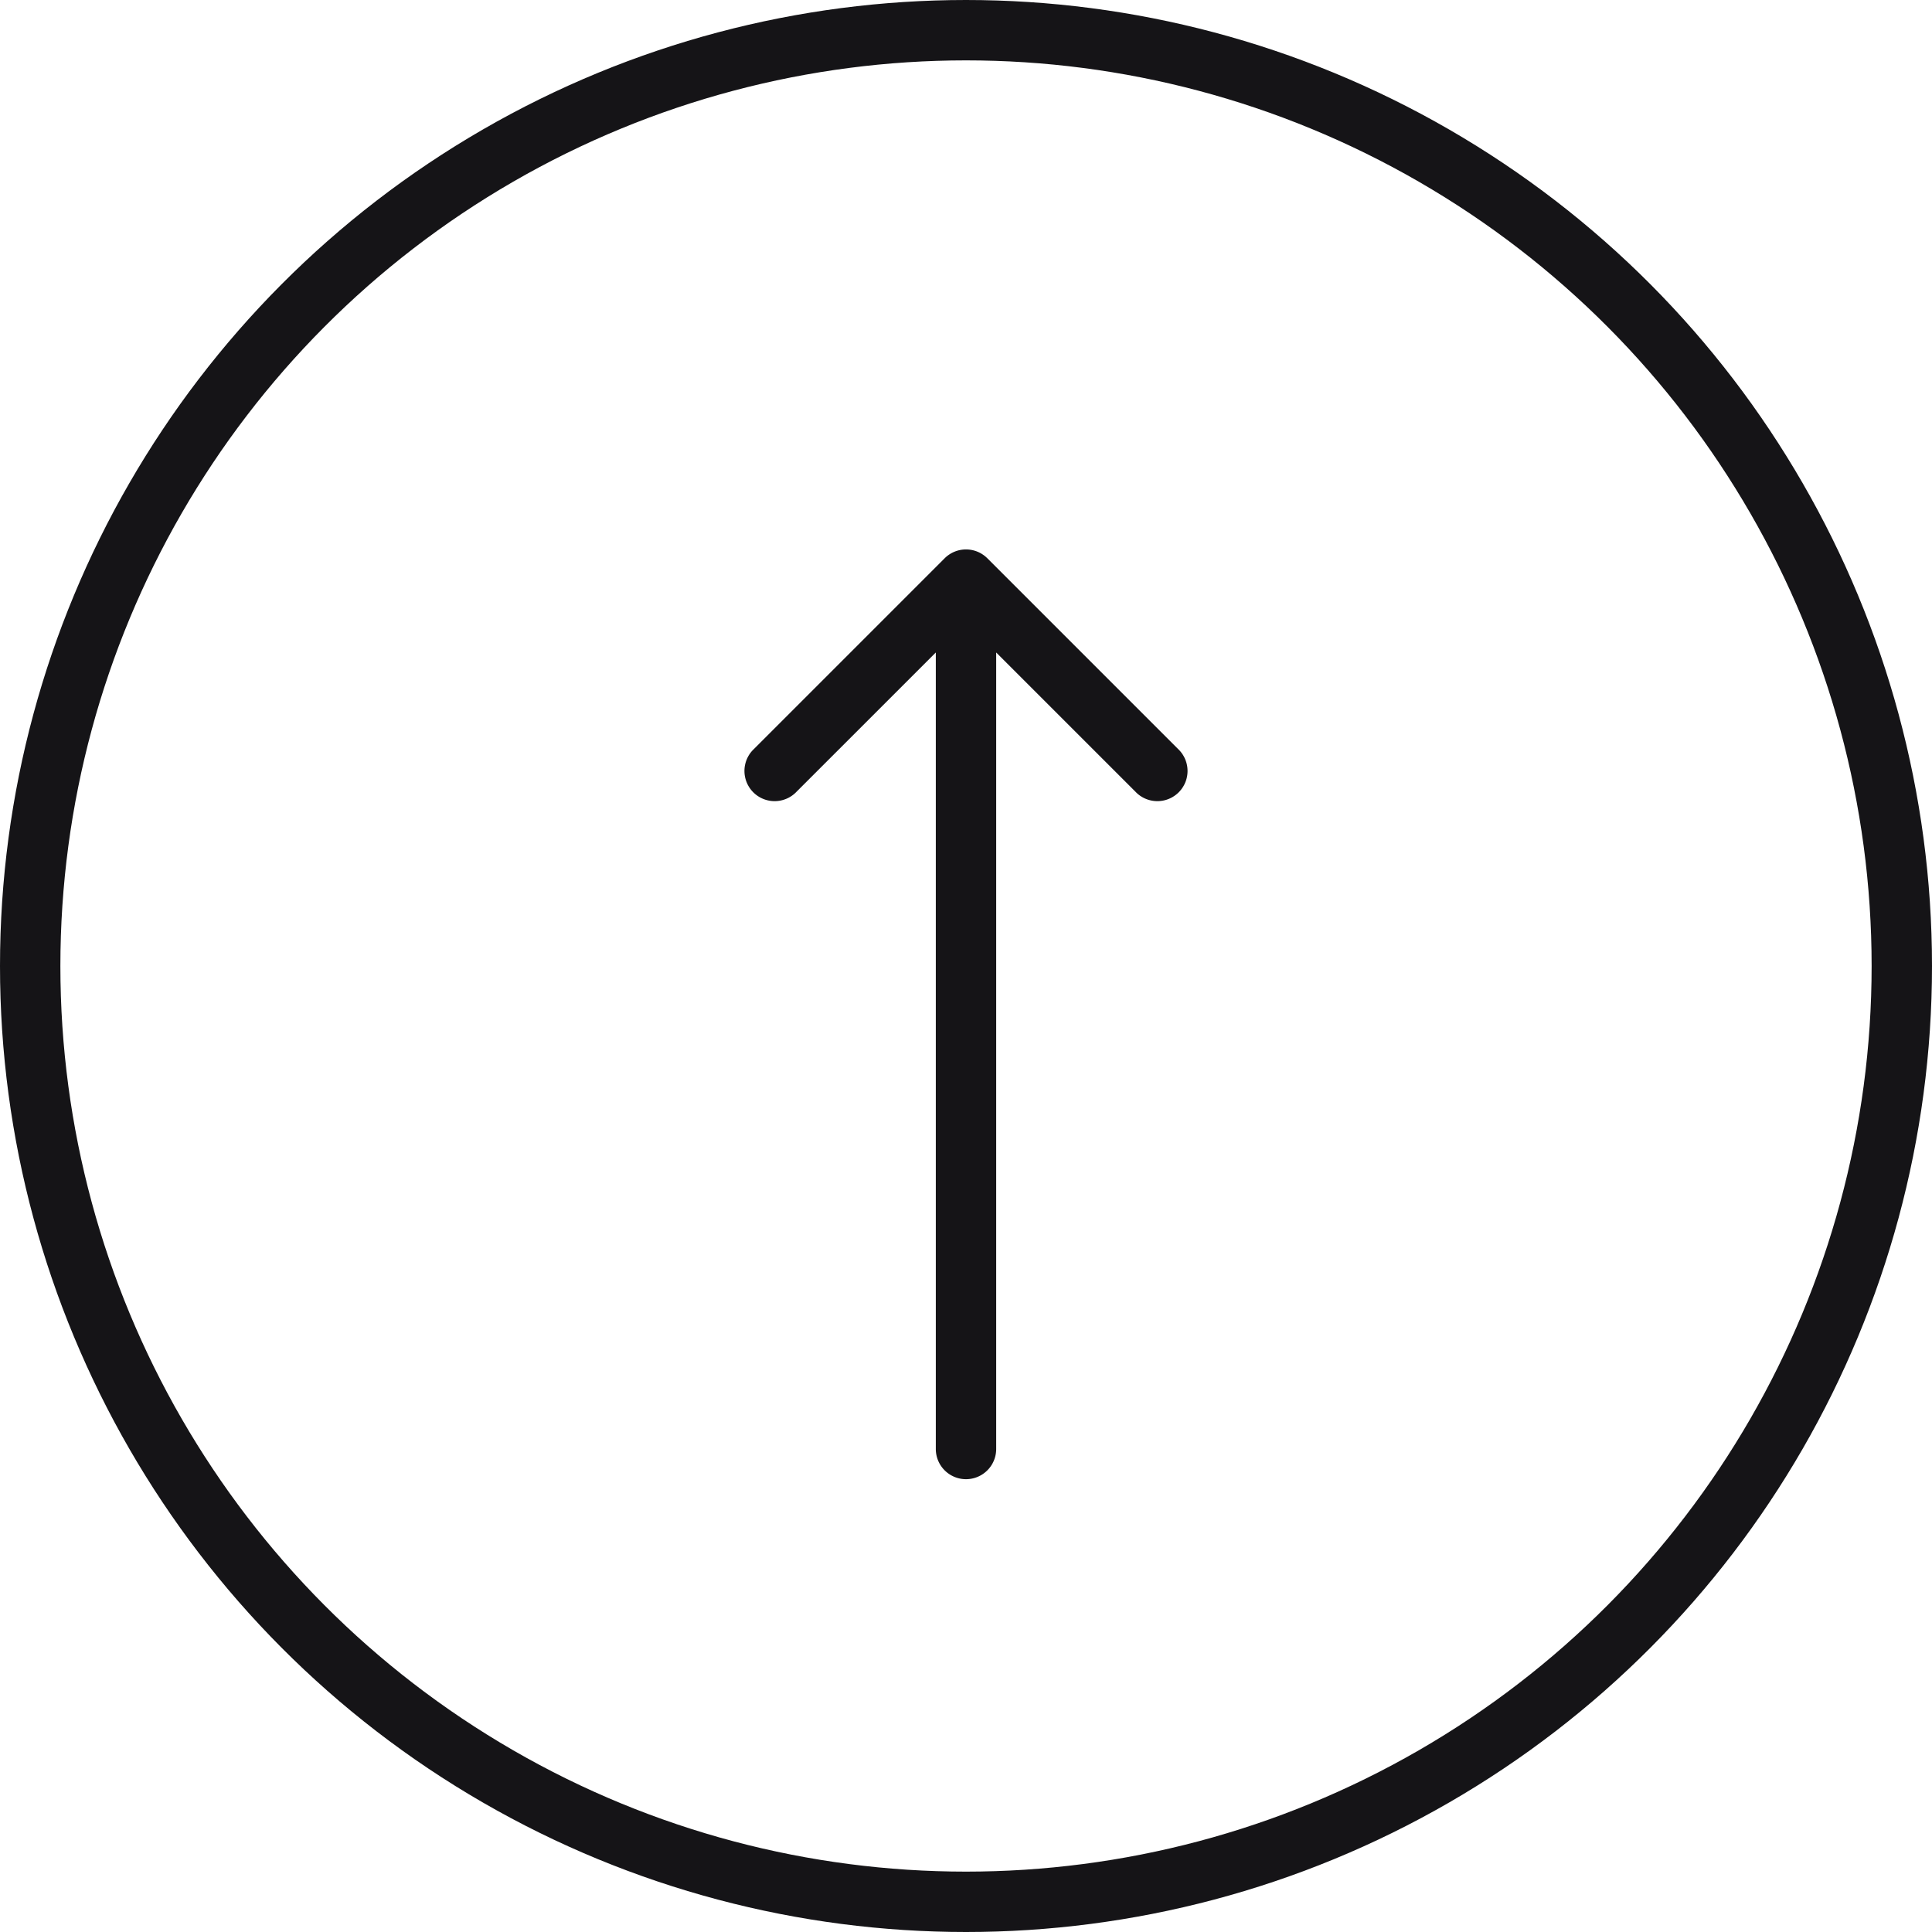
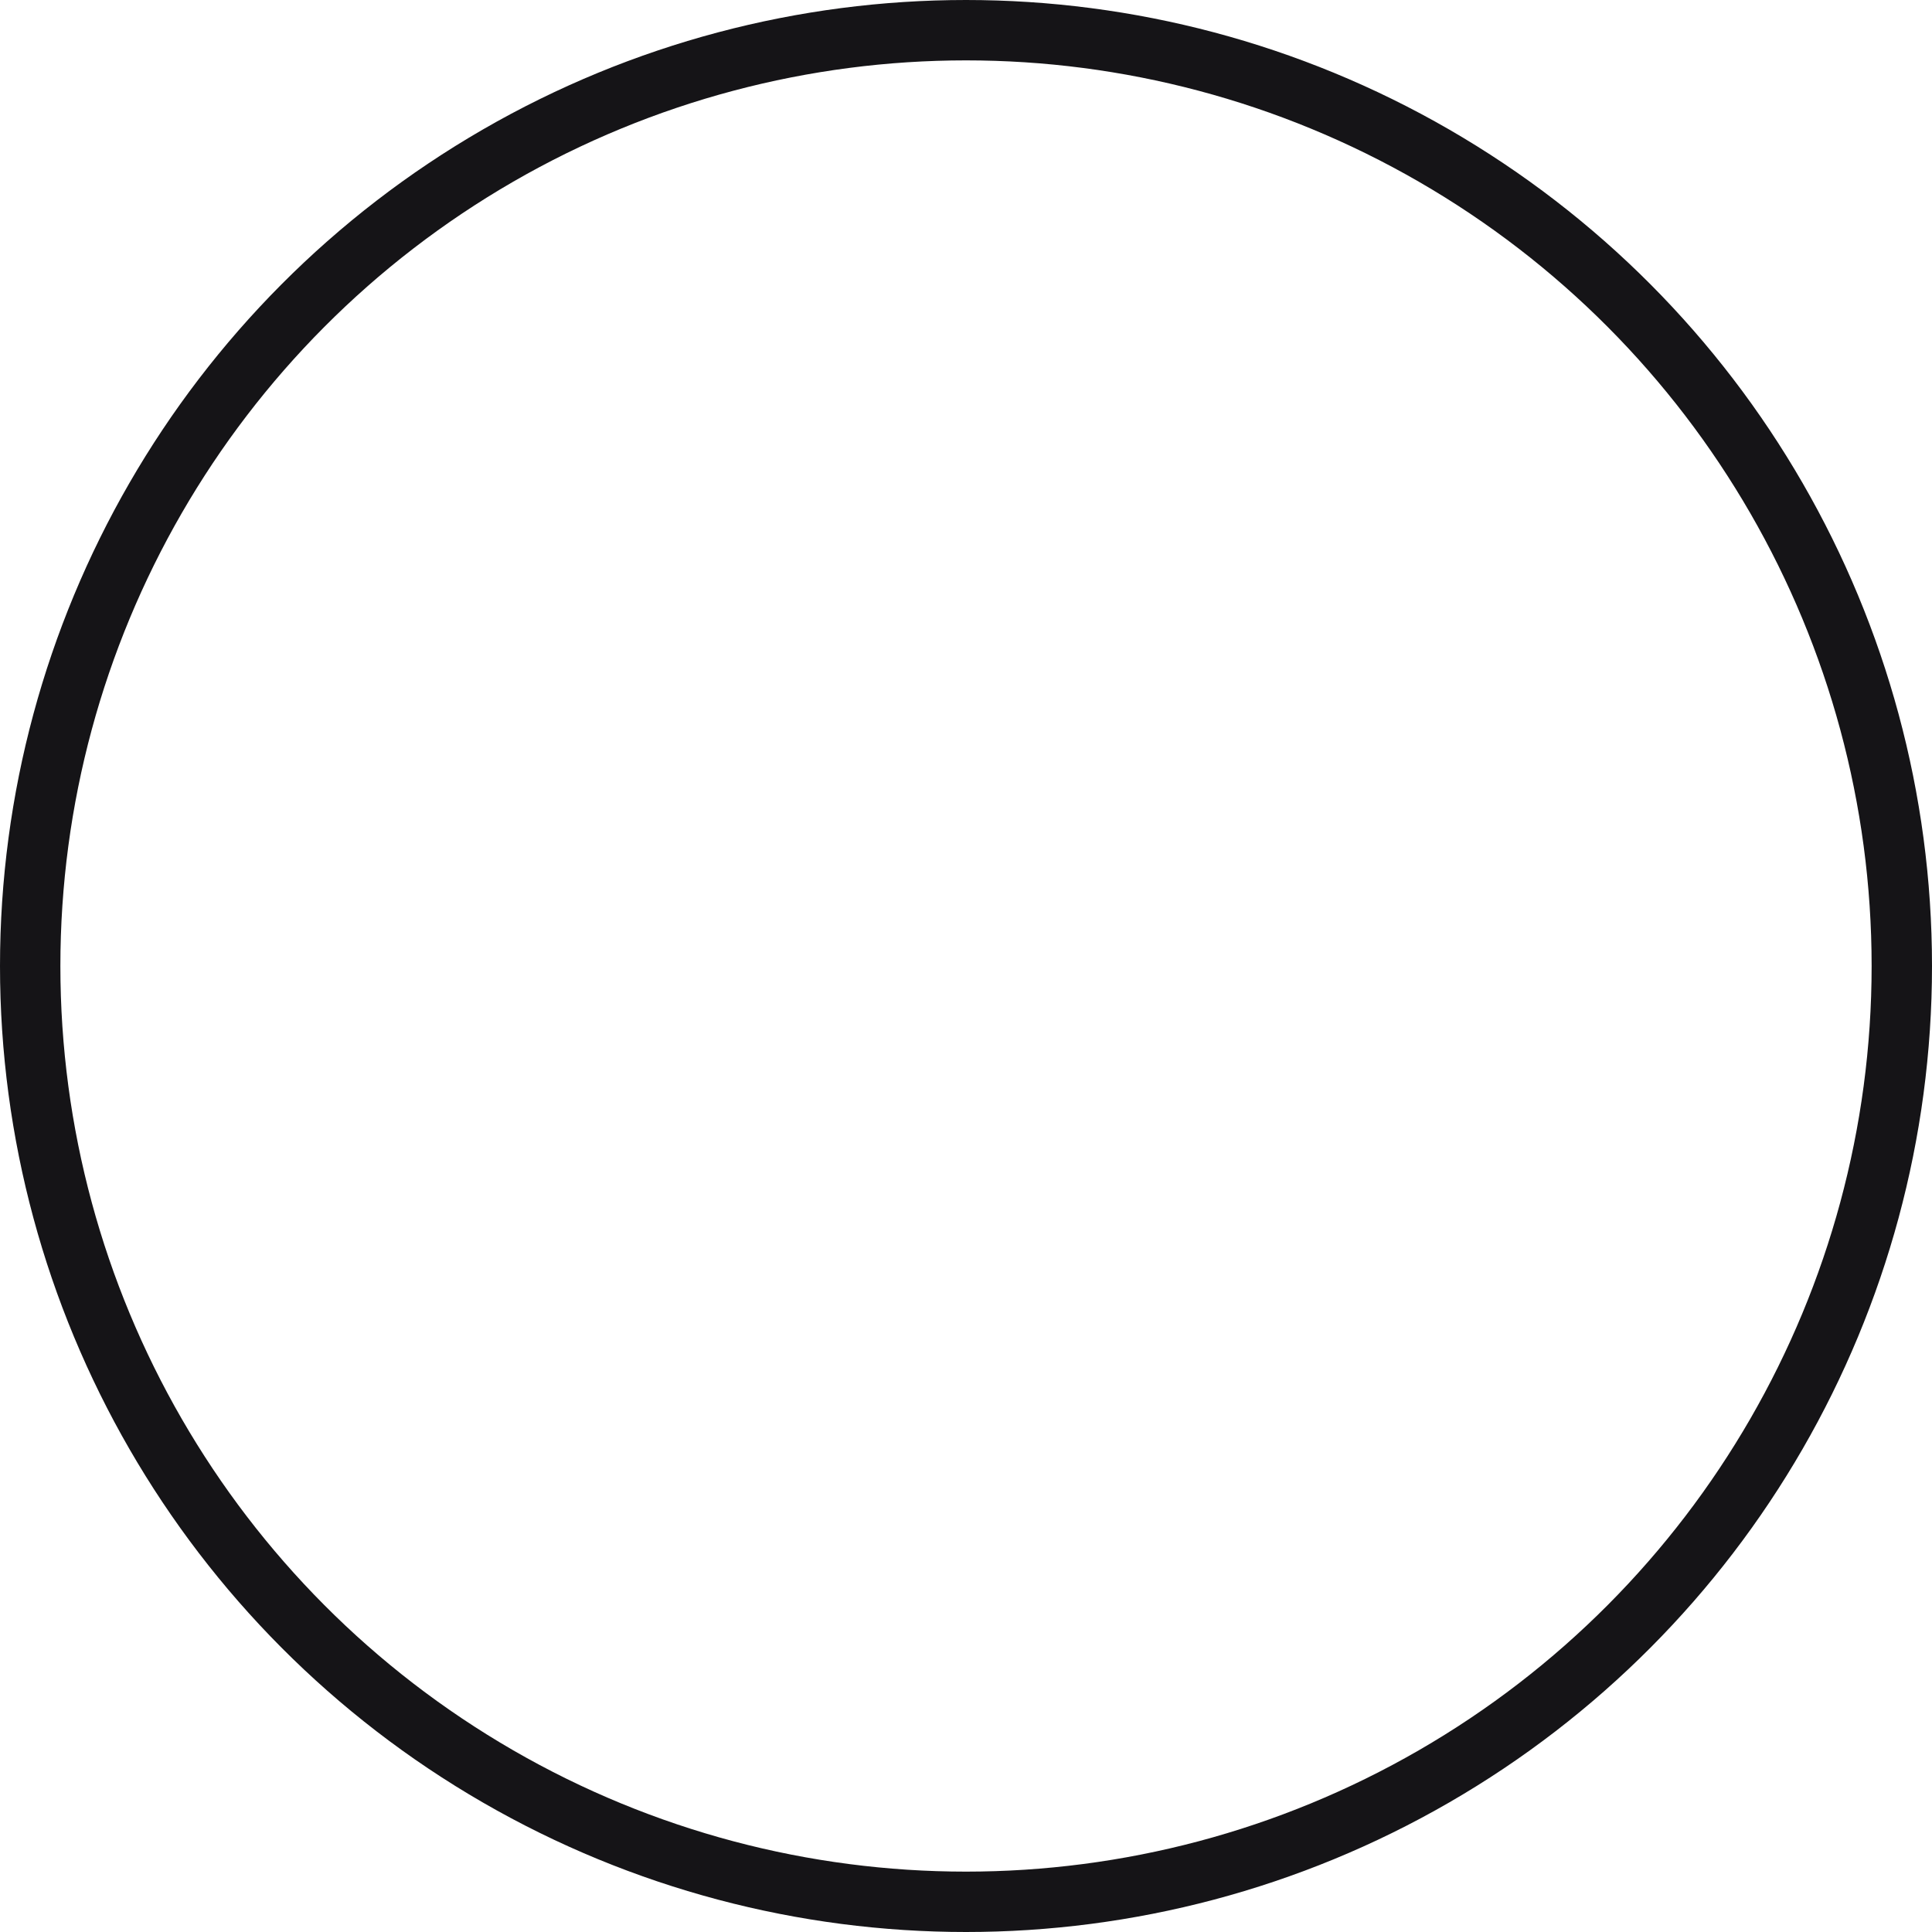
<svg xmlns="http://www.w3.org/2000/svg" width="48" height="48" fill="none">
  <circle cx="24" cy="24" r="23.25" transform="matrix(-1 0 0 1 48 0)" stroke="#151417" stroke-width="1.5" />
-   <path d="M24.75 36a.75.75 0 01-1.5 0h1.5zm-1.28-22.13a.75.75 0 011.06 0l4.773 4.773a.75.75 0 01-1.06 1.06L24 15.461l-4.243 4.242a.75.75 0 01-1.06-1.06l4.773-4.773zM23.25 36V14.4h1.5V36h-1.5z" fill="#151417" />
</svg>